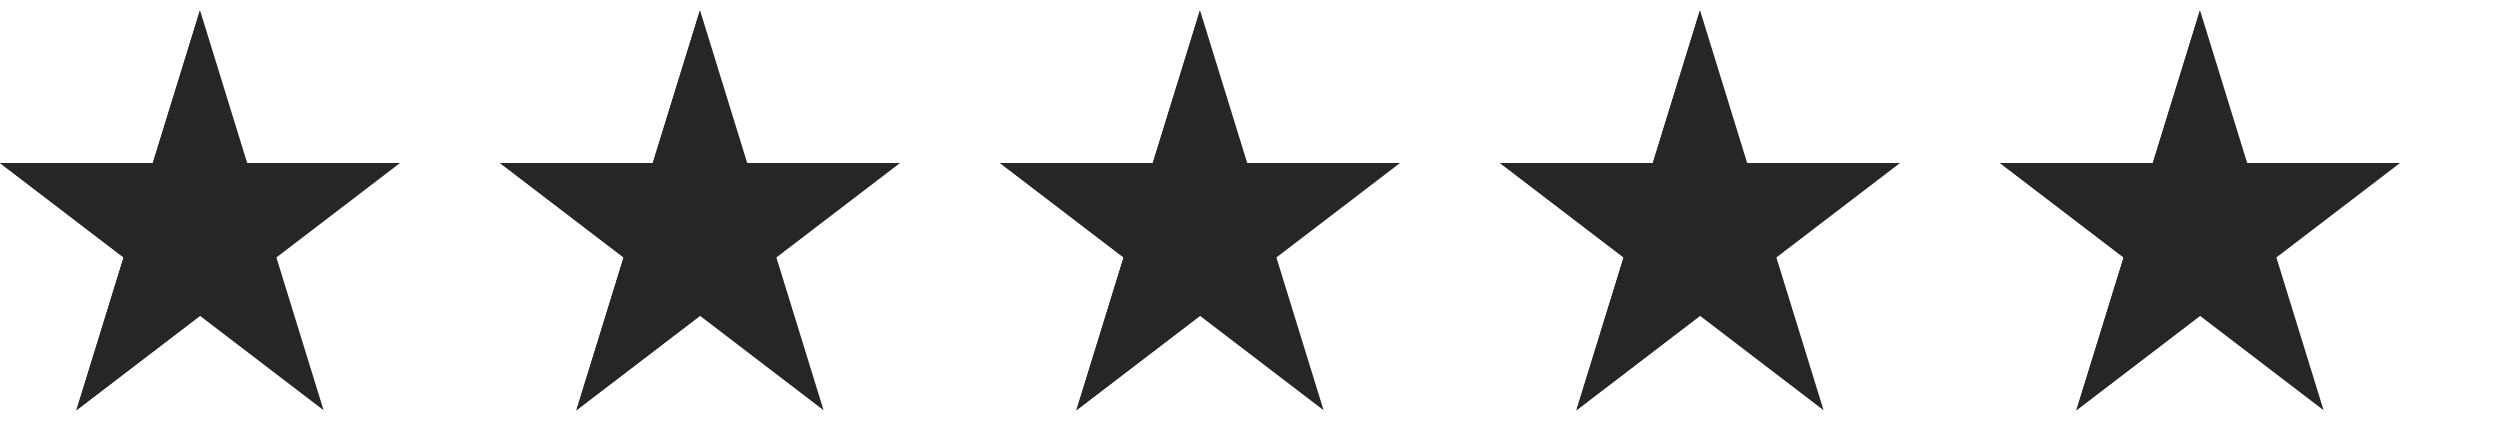
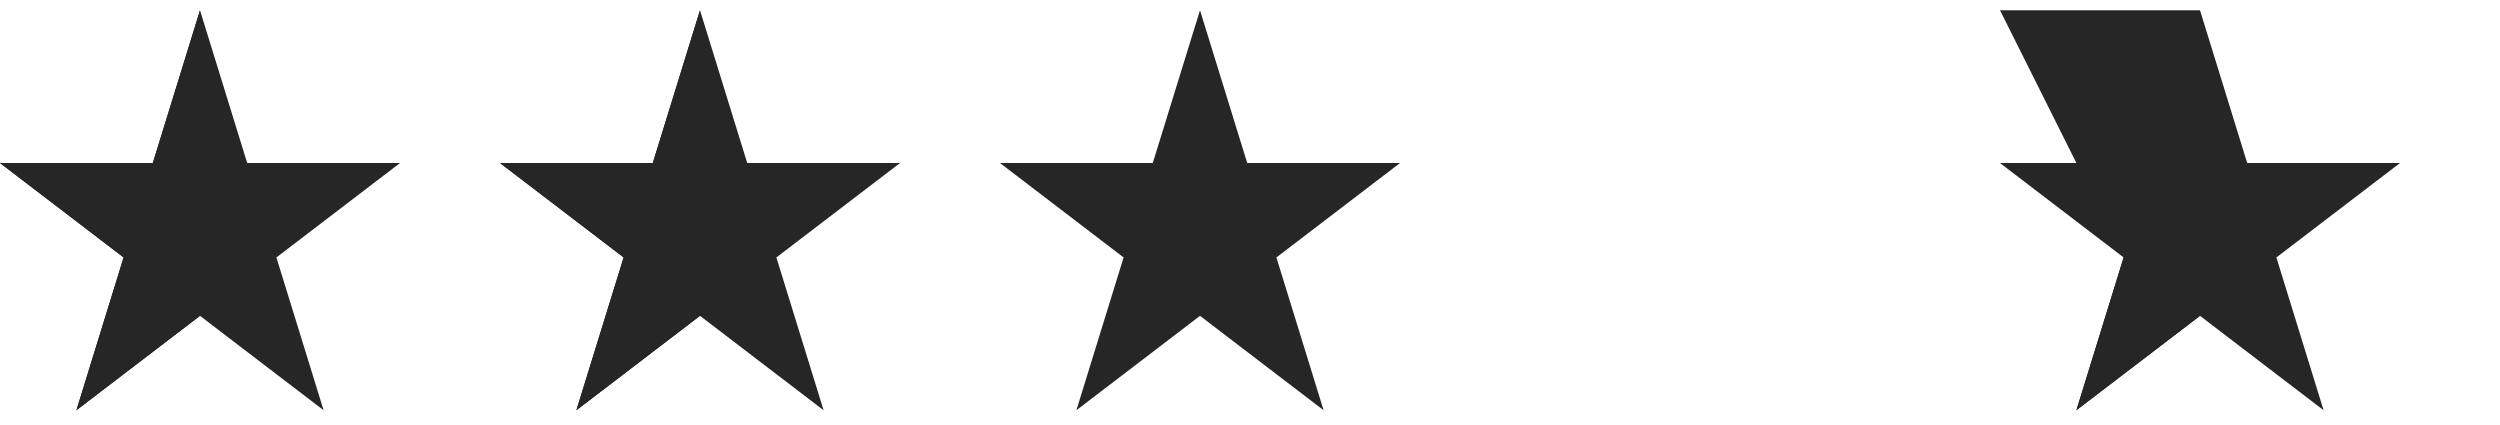
<svg xmlns="http://www.w3.org/2000/svg" width="100" height="17" viewBox="0 0 100 17" fill="none">
  <g clip-path="url(#clip0_11_105)">
    <path d="M8 0.41L6.112 6.521H0L4.944 10.298L3.056 16.41L8 12.633L12.944 16.41L11.056 10.298L16 6.521H9.888L8 0.41Z" fill="#262626" />
    <path d="M8 0.41V12.633L3.056 16.41L4.944 10.298L0 6.521H6.112L8 0.41Z" fill="#262626" />
  </g>
  <g clip-path="url(#clip1_11_105)">
    <path d="M28 0.41L26.111 6.521H20L24.945 10.298L23.055 16.41L28 12.633L32.944 16.41L31.055 10.298L36 6.521H29.889L28 0.41Z" fill="#262626" />
    <path d="M28 0.41V12.633L23.055 16.41L24.945 10.298L20 6.521H26.111L28 0.41Z" fill="#262626" />
  </g>
  <g clip-path="url(#clip2_11_105)">
    <path d="M48 0.41L46.111 6.521H40L44.944 10.298L43.056 16.41L48 12.633L52.944 16.41L51.056 10.298L56 6.521H49.889L48 0.41Z" fill="#262626" />
-     <path d="M48 0.41V12.633L43.056 16.41L44.944 10.298L40 6.521H46.111L48 0.41Z" fill="#262626" />
  </g>
  <g clip-path="url(#clip3_11_105)">
-     <path d="M68 0.41L66.112 6.521H60L64.945 10.298L63.056 16.41L68 12.633L72.944 16.41L71.055 10.298L76 6.521H69.888L68 0.41Z" fill="#262626" />
    <path d="M68 0.41V12.633L63.056 16.41L64.945 10.298L60 6.521H66.112L68 0.41Z" fill="#262626" />
  </g>
  <g clip-path="url(#clip4_11_105)">
-     <path d="M88 0.41L86.112 6.521H80L84.945 10.298L83.055 16.41L88 12.633L92.944 16.41L91.055 10.298L96 6.521H89.888L88 0.41Z" fill="#262626" />
+     <path d="M88 0.41H80L84.945 10.298L83.055 16.41L88 12.633L92.944 16.41L91.055 10.298L96 6.521H89.888L88 0.41Z" fill="#262626" />
    <path d="M88 0.41V12.633L83.055 16.41L84.945 10.298L80 6.521H86.112L88 0.41Z" fill="#262626" />
  </g>
  <defs>
    <clipPath id="clip0_11_105">
      <rect width="16" height="16" fill="white" transform="translate(0 0.41)" />
    </clipPath>
    <clipPath id="clip1_11_105">
      <rect width="16" height="16" fill="white" transform="translate(20 0.41)" />
    </clipPath>
    <clipPath id="clip2_11_105">
      <rect width="16" height="16" fill="white" transform="translate(40 0.41)" />
    </clipPath>
    <clipPath id="clip3_11_105">
-       <rect width="16" height="16" fill="white" transform="translate(60 0.41)" />
-     </clipPath>
+       </clipPath>
    <clipPath id="clip4_11_105">
      <rect width="16" height="16" fill="white" transform="translate(80 0.41)" />
    </clipPath>
  </defs>
</svg>